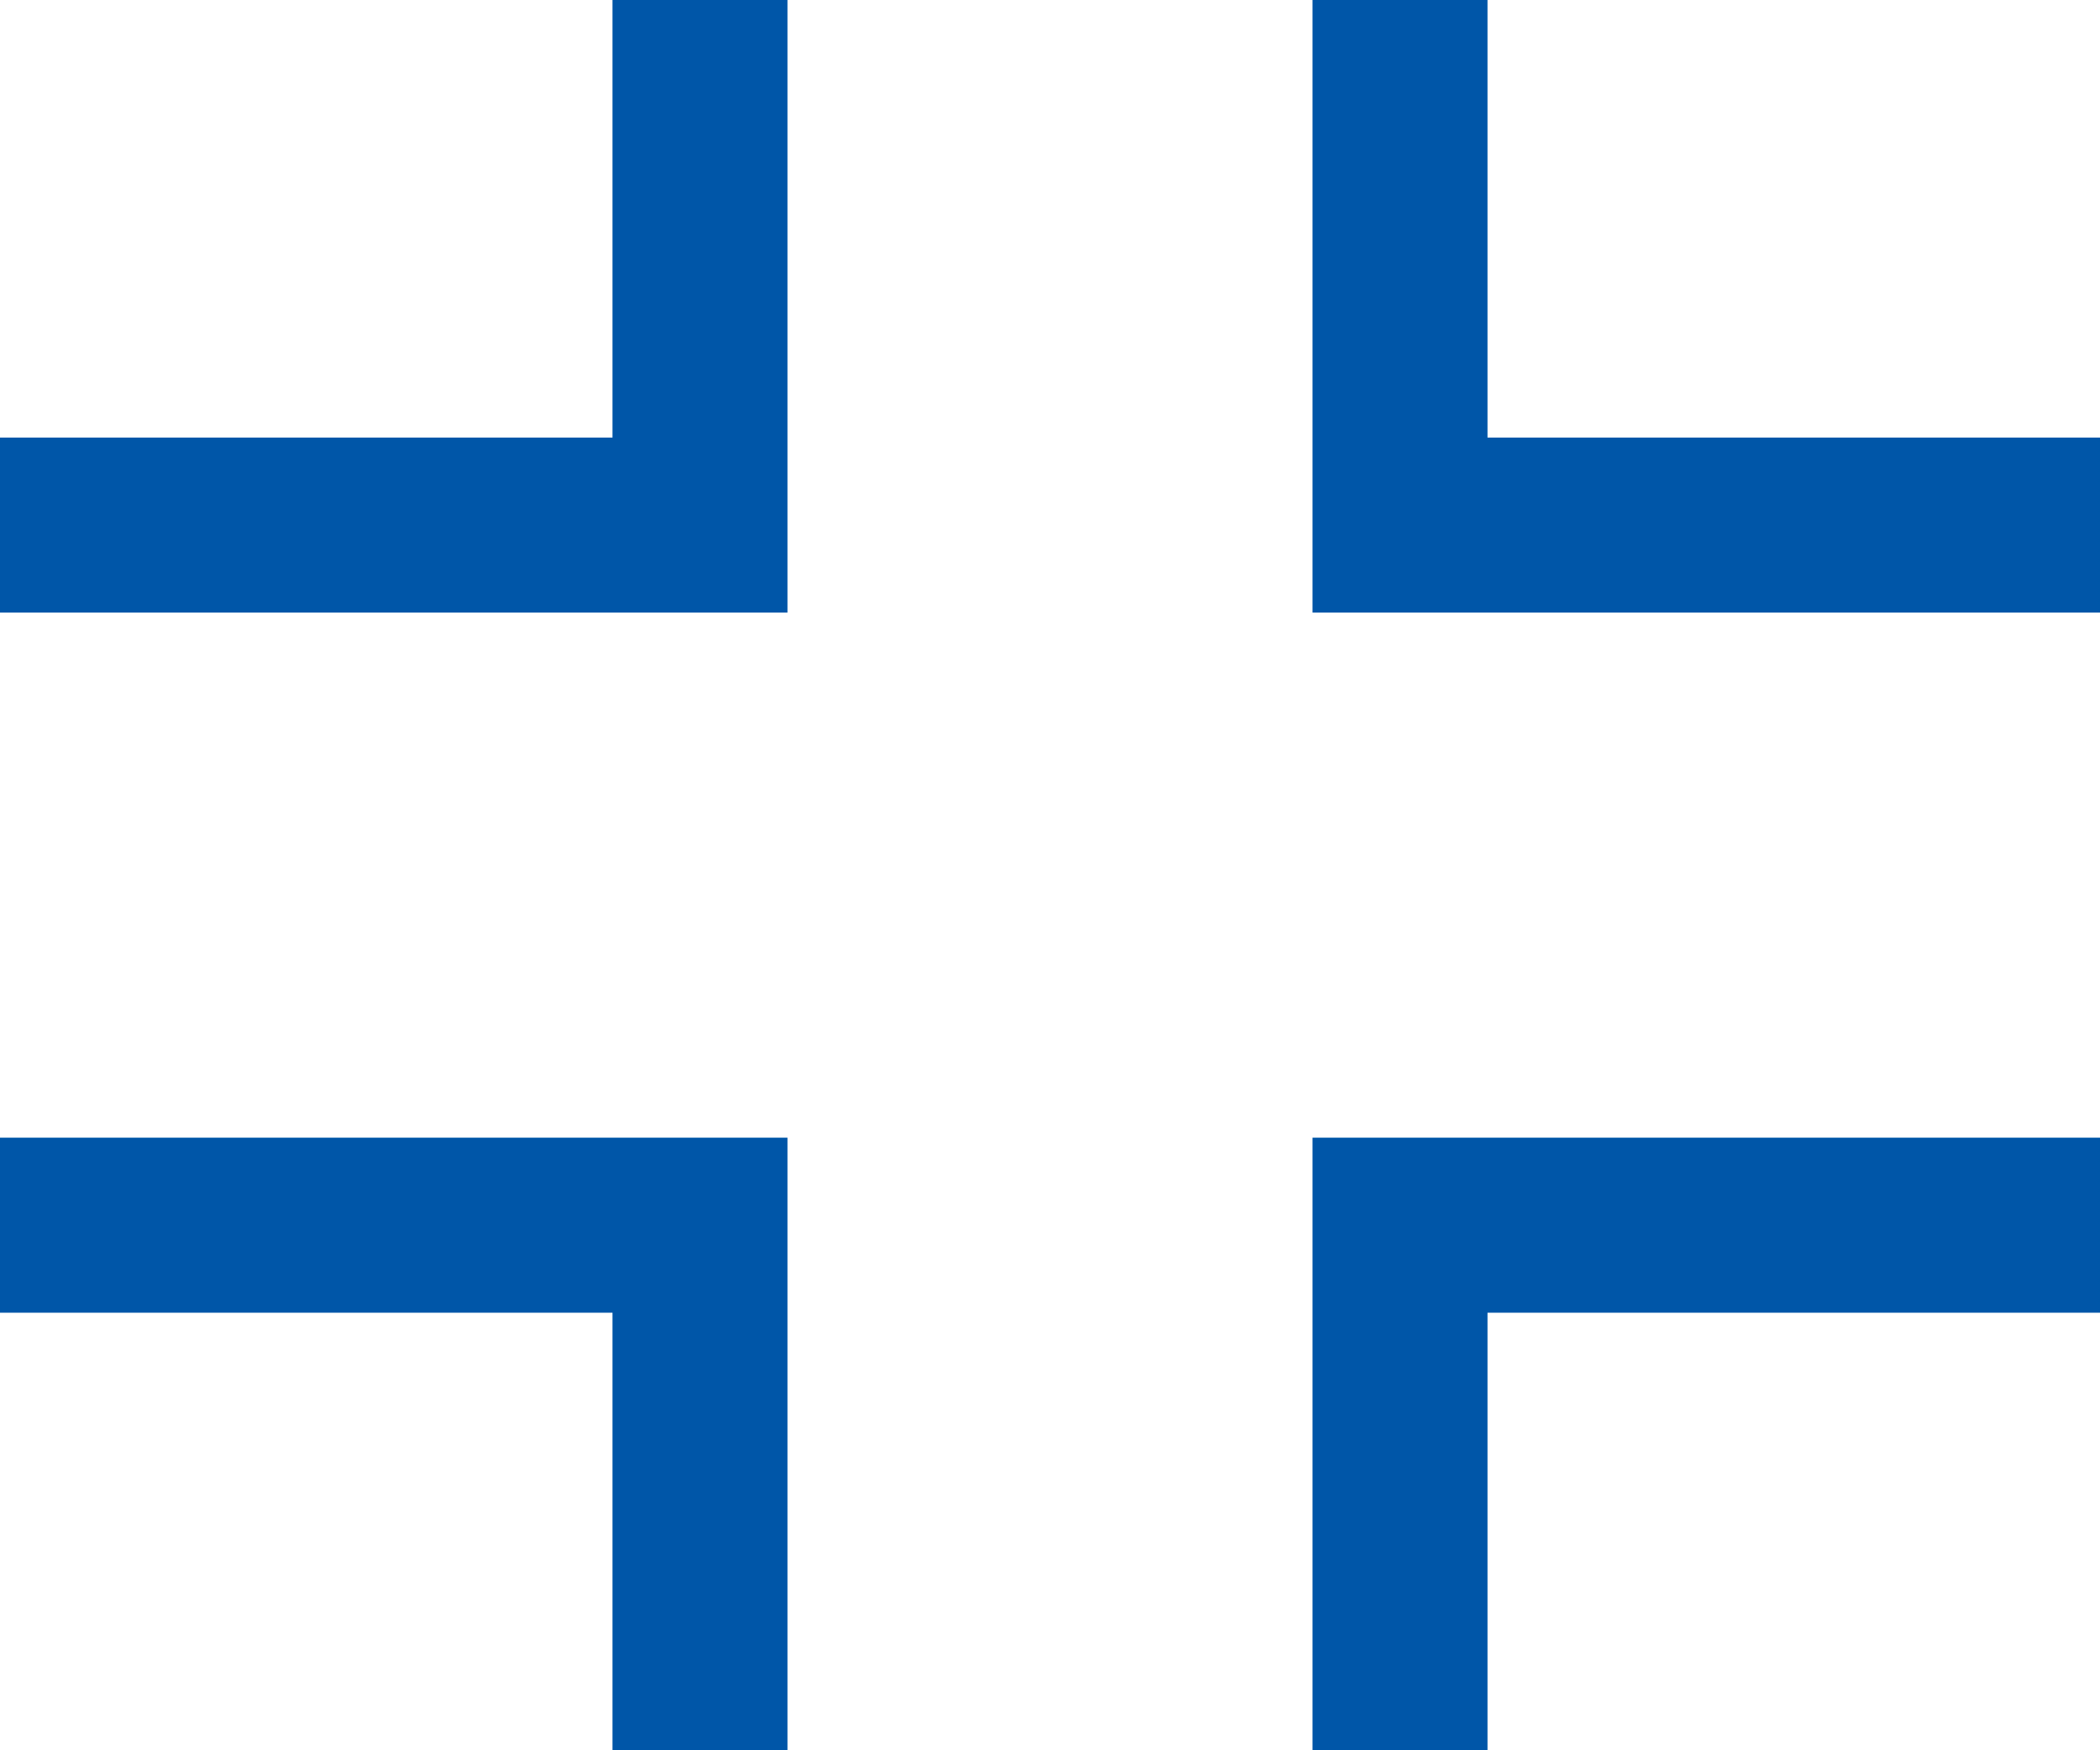
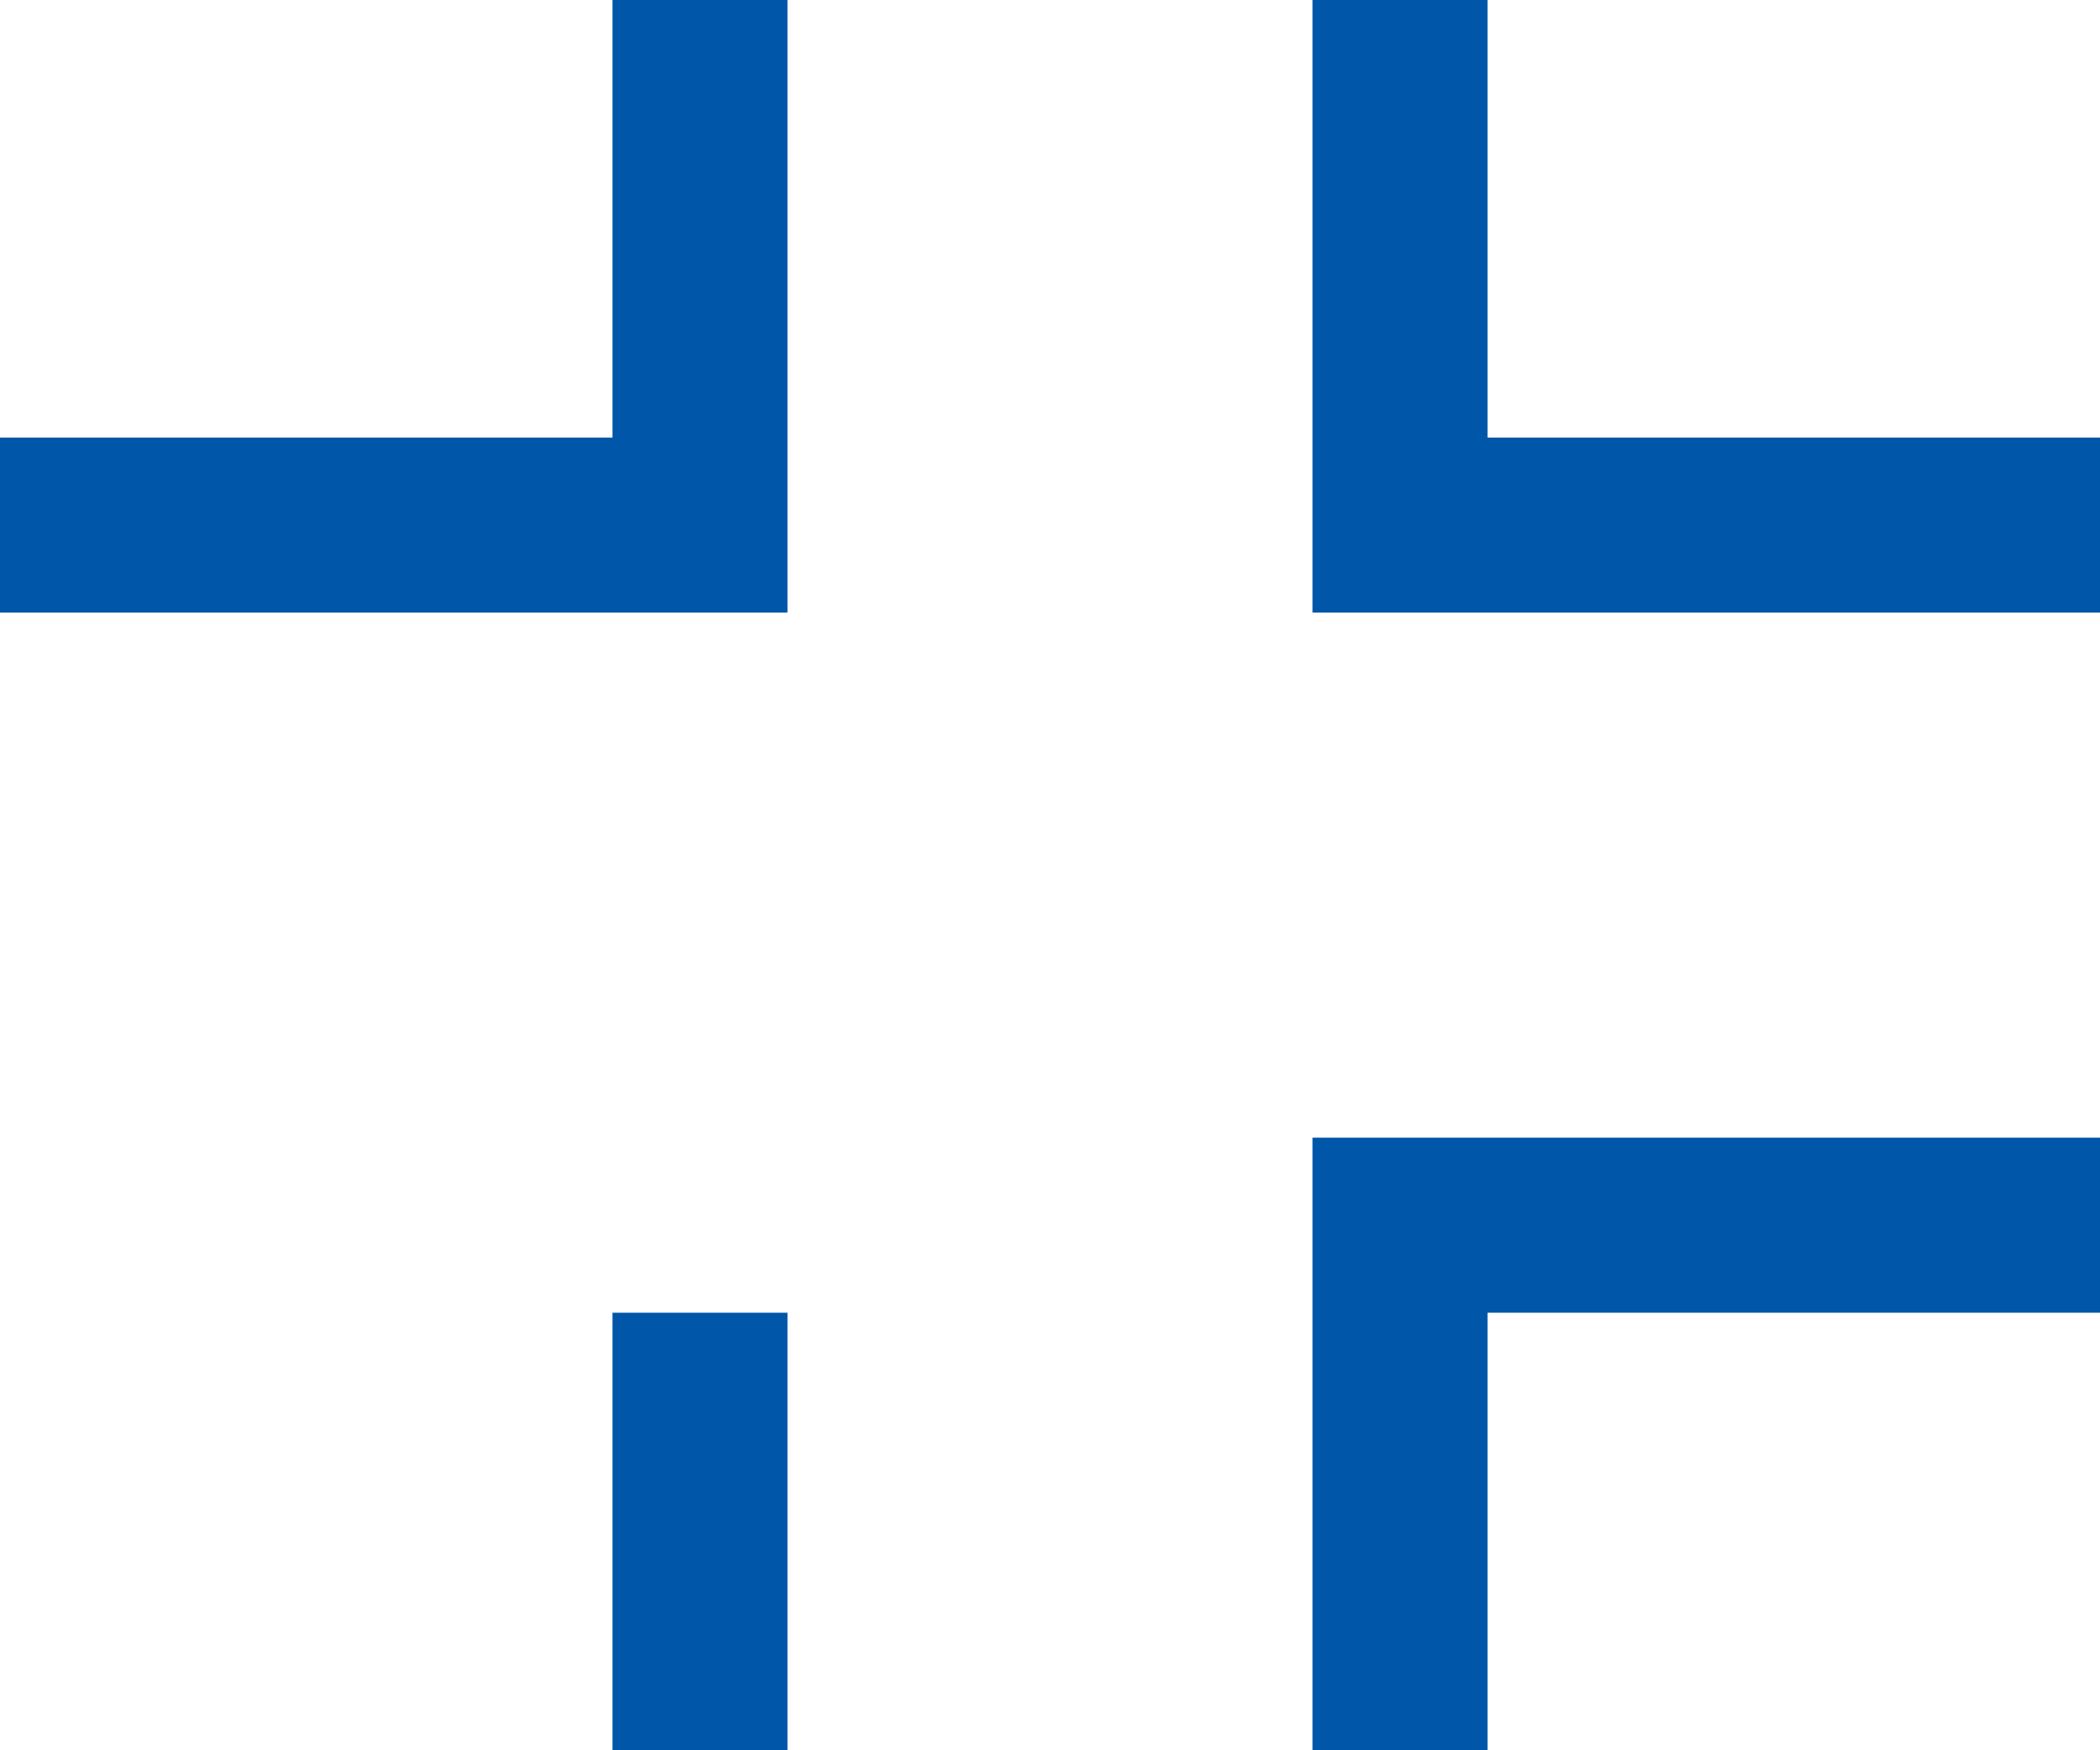
<svg xmlns="http://www.w3.org/2000/svg" width="24" height="20" viewBox="0 0 24 20">
-   <path id="full-2" d="M15,2h2V7h7V9H15Zm9,13v2H17v5H15V15ZM9,22H7V17H0V15H9ZM0,9V7H7V2H9V9Z" transform="translate(0 -2)" fill="#0056a8" />
+   <path id="full-2" d="M15,2h2V7h7V9H15Zm9,13v2H17v5H15V15ZM9,22H7V17H0H9ZM0,9V7H7V2H9V9Z" transform="translate(0 -2)" fill="#0056a8" />
</svg>